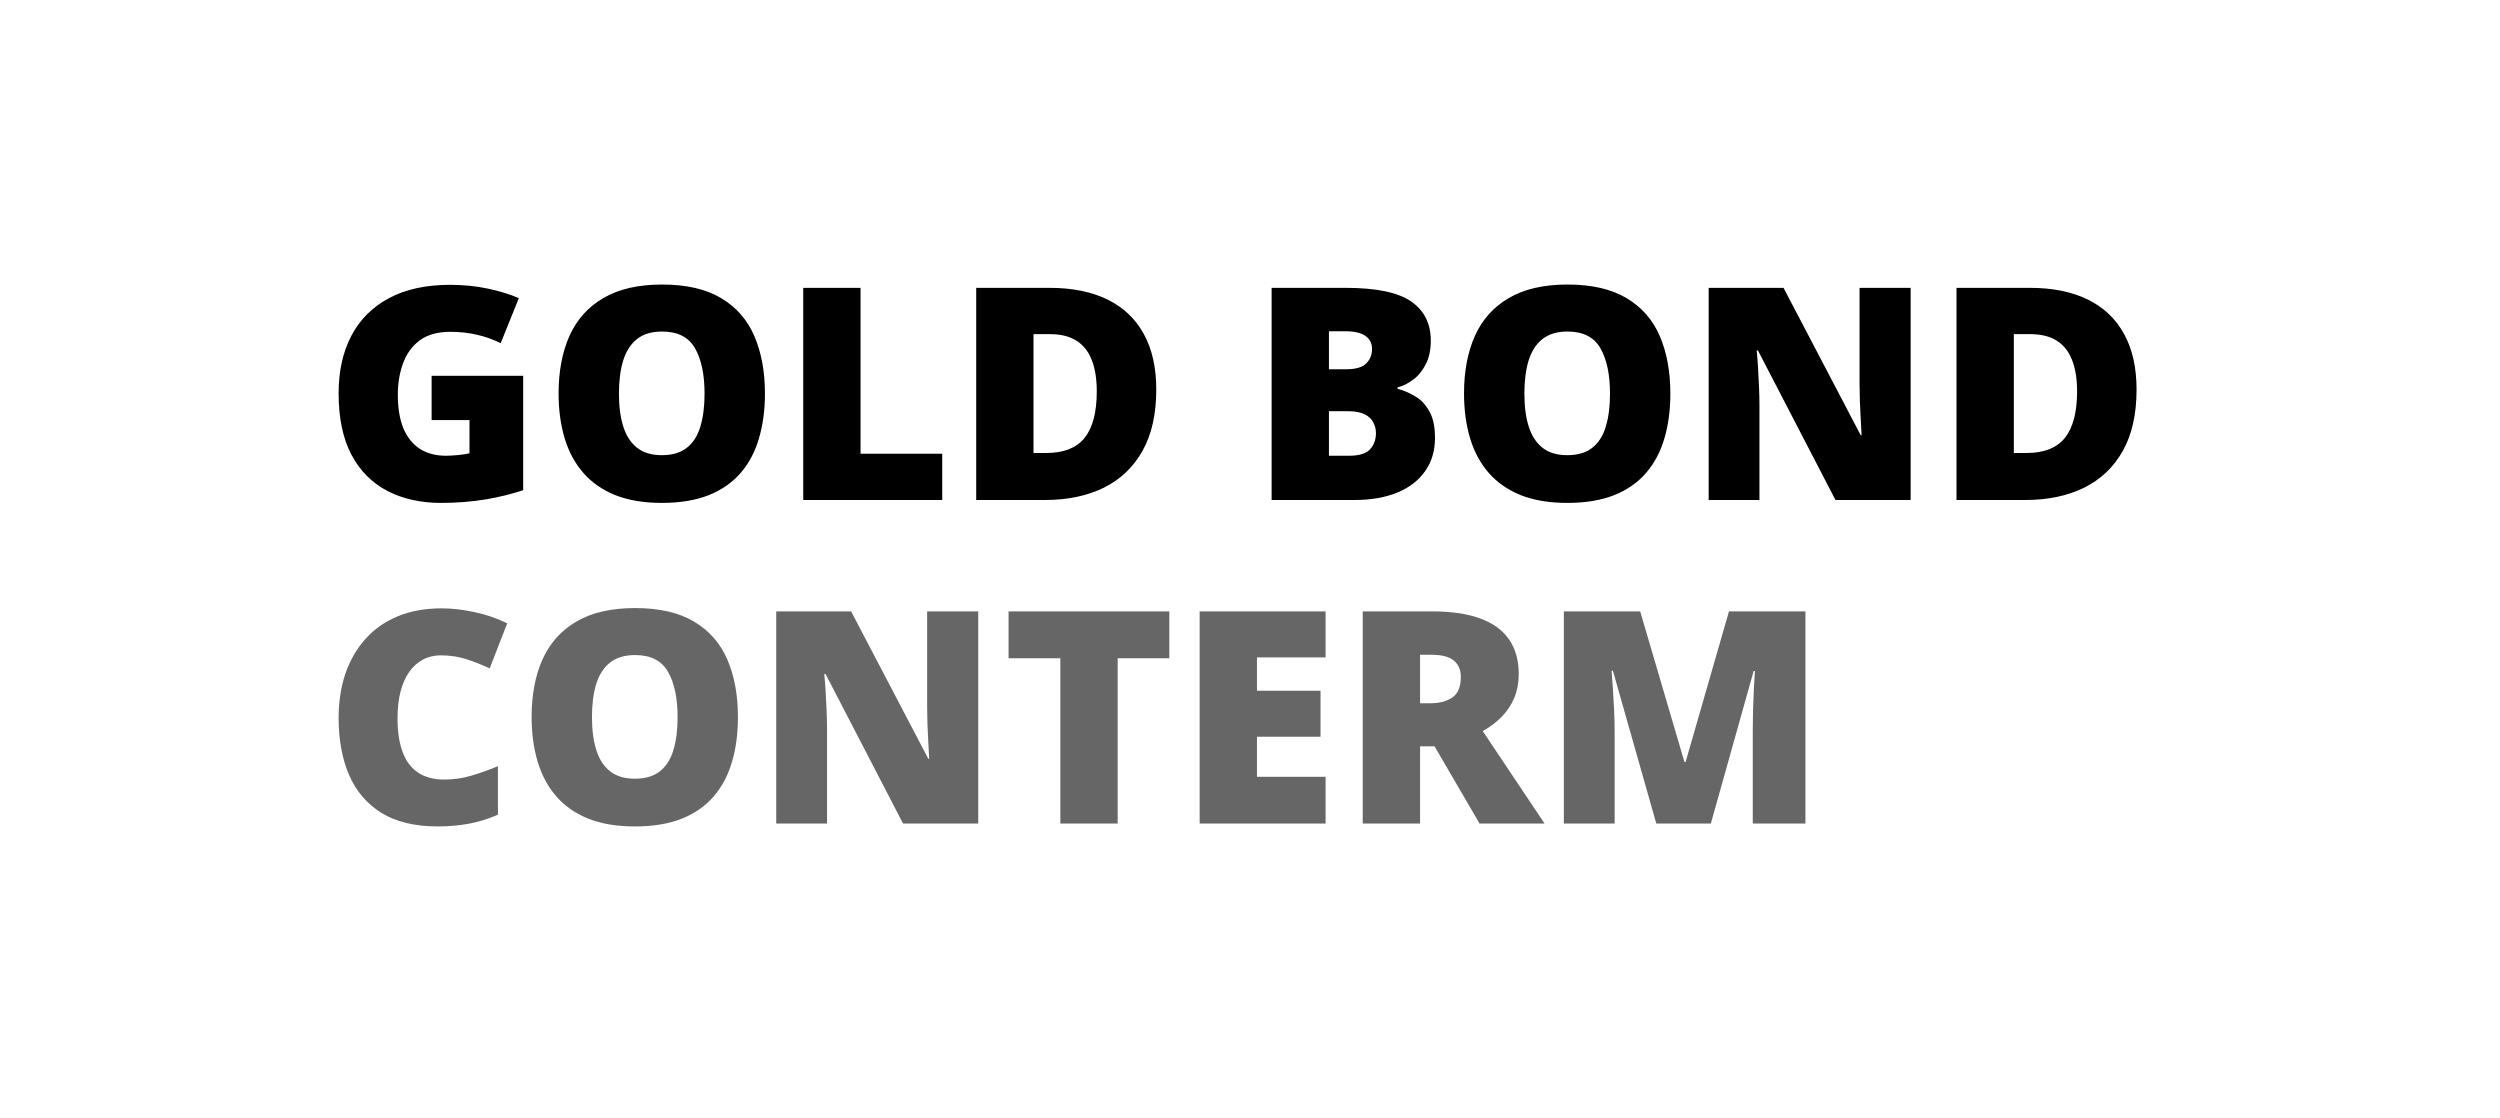
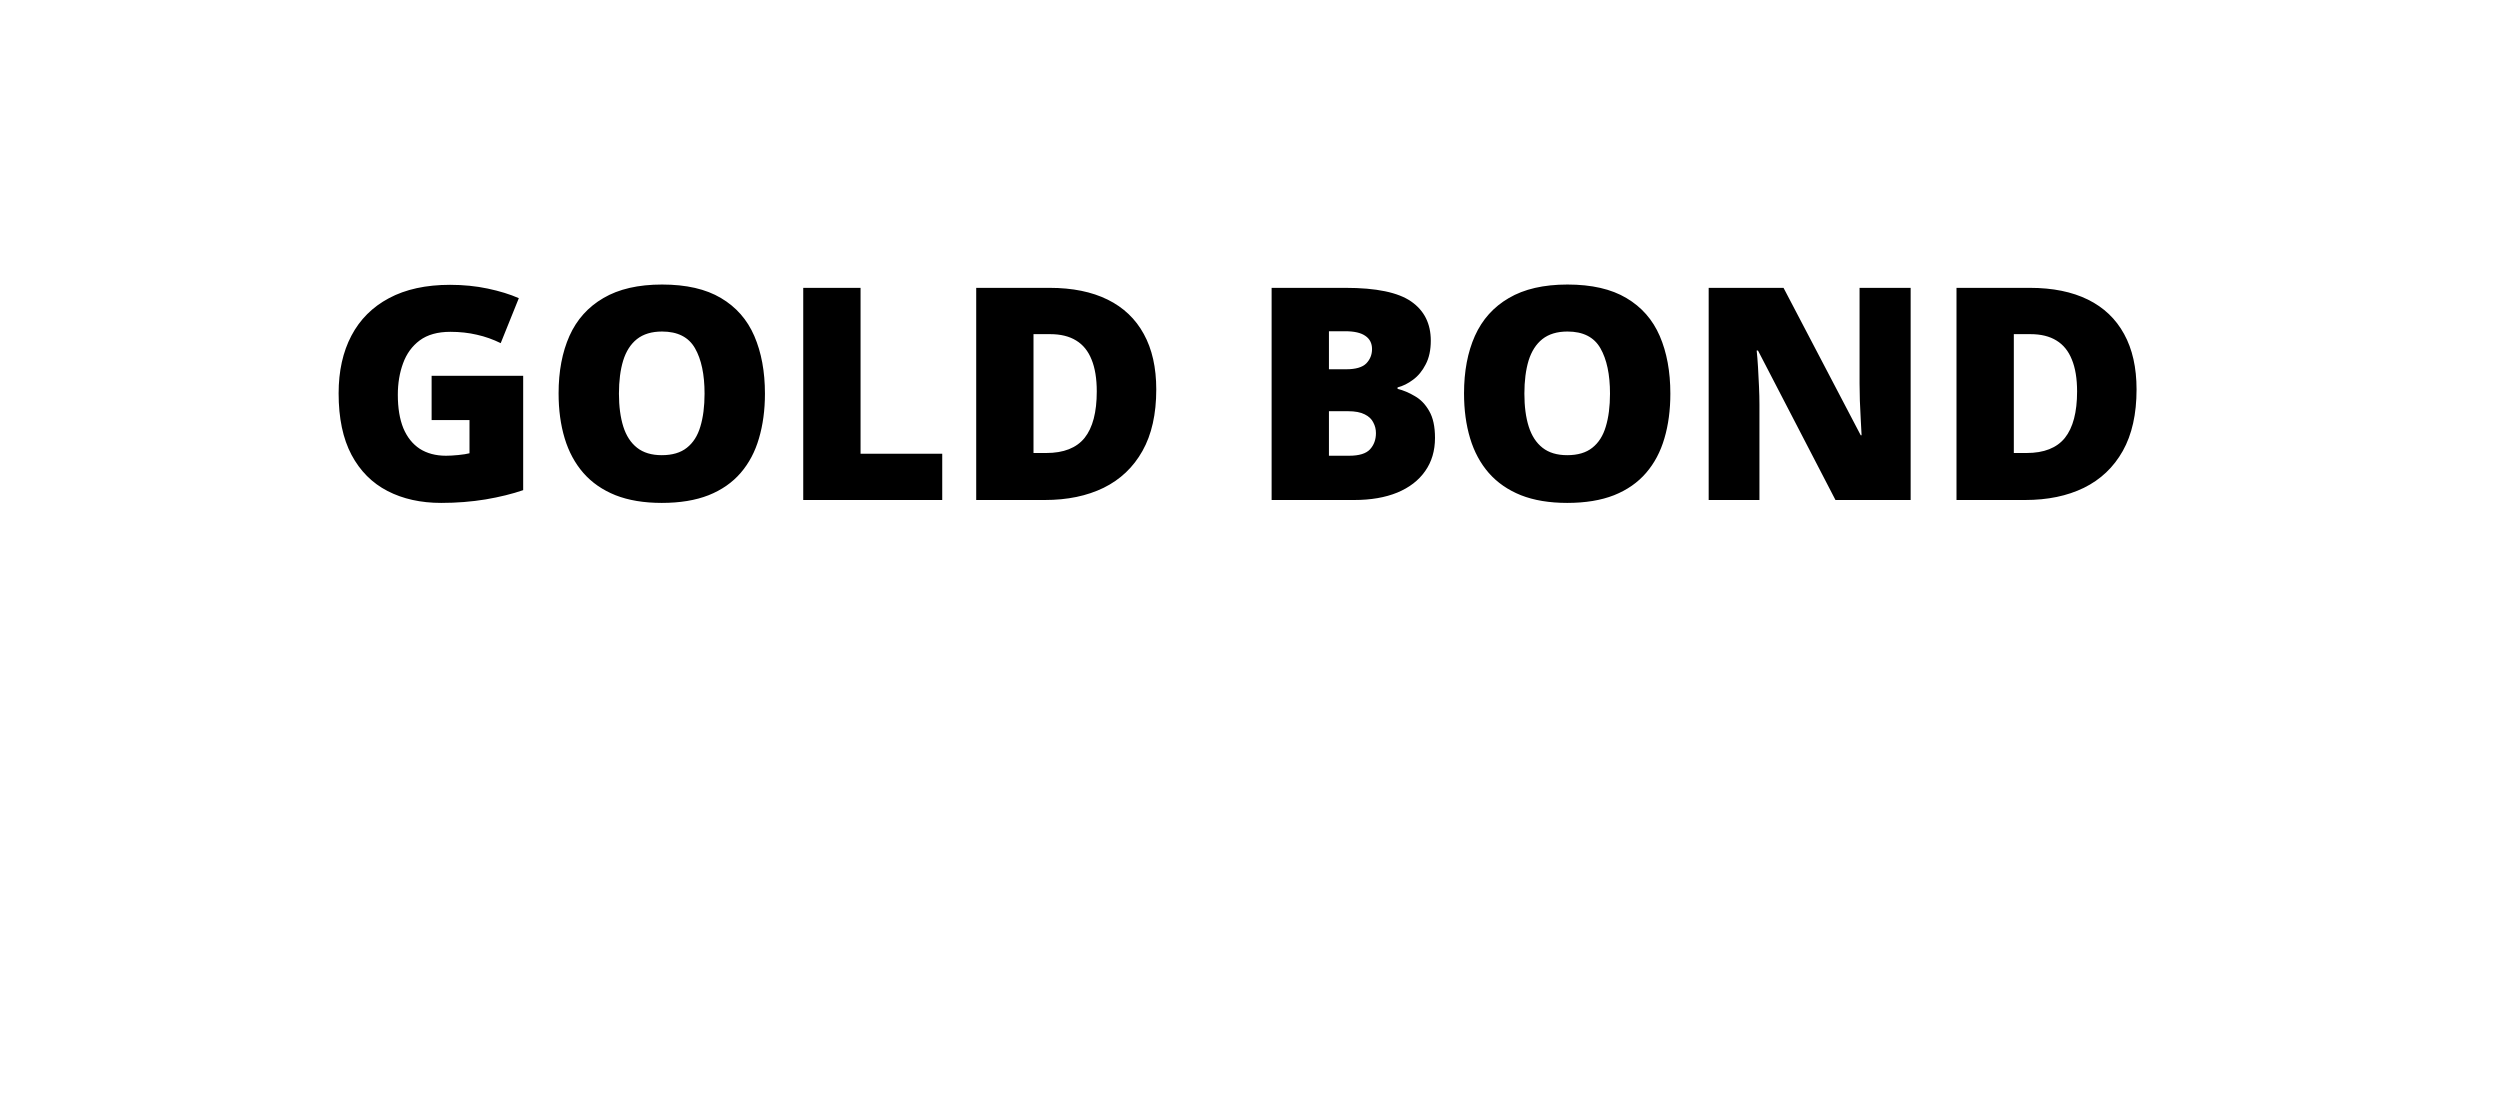
<svg xmlns="http://www.w3.org/2000/svg" width="85" height="38" viewBox="0 0 85 38" fill="none">
  <path d="M14.675 12.777H17.788V16.665C17.417 16.793 16.991 16.898 16.511 16.98C16.03 17.059 15.527 17.099 15.001 17.099C14.307 17.099 13.699 16.964 13.176 16.694C12.653 16.424 12.245 16.015 11.952 15.466C11.659 14.913 11.513 14.216 11.513 13.374C11.513 12.617 11.658 11.965 11.947 11.415C12.237 10.863 12.663 10.437 13.225 10.138C13.791 9.835 14.483 9.684 15.302 9.684C15.752 9.684 16.18 9.726 16.585 9.812C16.989 9.898 17.341 10.006 17.64 10.138L17.024 11.667C16.764 11.539 16.494 11.443 16.215 11.381C15.935 11.315 15.634 11.282 15.312 11.282C14.881 11.282 14.534 11.379 14.271 11.573C14.011 11.767 13.822 12.027 13.704 12.353C13.585 12.675 13.526 13.032 13.526 13.423C13.526 13.871 13.588 14.249 13.713 14.558C13.842 14.864 14.027 15.097 14.271 15.258C14.518 15.416 14.815 15.495 15.164 15.495C15.279 15.495 15.419 15.487 15.583 15.471C15.751 15.454 15.877 15.434 15.963 15.411V14.282H14.675V12.777ZM26.008 13.384C26.008 13.94 25.94 14.446 25.805 14.903C25.674 15.357 25.466 15.749 25.184 16.077C24.901 16.406 24.537 16.66 24.093 16.837C23.649 17.012 23.118 17.099 22.5 17.099C21.895 17.099 21.37 17.012 20.926 16.837C20.485 16.66 20.122 16.408 19.836 16.082C19.55 15.754 19.337 15.361 19.199 14.903C19.061 14.446 18.992 13.936 18.992 13.374C18.992 12.624 19.116 11.973 19.362 11.42C19.612 10.864 19.997 10.435 20.517 10.133C21.036 9.827 21.701 9.674 22.51 9.674C23.332 9.674 24 9.827 24.513 10.133C25.029 10.438 25.407 10.869 25.647 11.425C25.887 11.981 26.008 12.634 26.008 13.384ZM21.044 13.384C21.044 13.818 21.094 14.191 21.192 14.504C21.291 14.816 21.447 15.056 21.661 15.224C21.875 15.392 22.154 15.476 22.5 15.476C22.858 15.476 23.143 15.392 23.353 15.224C23.567 15.056 23.72 14.816 23.812 14.504C23.907 14.191 23.955 13.818 23.955 13.384C23.955 12.733 23.847 12.218 23.63 11.84C23.413 11.461 23.039 11.272 22.51 11.272C22.158 11.272 21.873 11.358 21.656 11.529C21.442 11.7 21.286 11.943 21.188 12.259C21.092 12.575 21.044 12.95 21.044 13.384ZM27.31 17V9.787H29.259V15.426H32.036V17H27.31ZM39.313 13.241C39.313 14.079 39.157 14.777 38.844 15.332C38.532 15.888 38.091 16.306 37.522 16.586C36.956 16.862 36.29 17 35.524 17H33.191V9.787H35.687C36.463 9.787 37.121 9.921 37.66 10.187C38.2 10.453 38.609 10.843 38.889 11.356C39.172 11.869 39.313 12.497 39.313 13.241ZM37.29 13.31C37.29 12.872 37.231 12.511 37.113 12.224C36.998 11.935 36.823 11.72 36.59 11.578C36.356 11.433 36.062 11.361 35.707 11.361H35.139V15.402H35.573C36.166 15.402 36.6 15.23 36.876 14.889C37.152 14.543 37.29 14.017 37.29 13.31ZM43.235 9.787H45.751C46.794 9.787 47.537 9.942 47.981 10.251C48.425 10.56 48.647 11.004 48.647 11.583C48.647 11.899 48.59 12.167 48.474 12.387C48.362 12.608 48.219 12.782 48.045 12.91C47.874 13.039 47.698 13.126 47.517 13.172V13.221C47.715 13.27 47.91 13.352 48.104 13.468C48.302 13.579 48.465 13.749 48.593 13.976C48.724 14.2 48.79 14.504 48.79 14.889C48.79 15.326 48.678 15.703 48.455 16.018C48.234 16.334 47.919 16.577 47.507 16.748C47.096 16.916 46.608 17 46.042 17H43.235V9.787ZM45.184 12.555H45.771C46.093 12.555 46.32 12.489 46.452 12.358C46.583 12.223 46.649 12.06 46.649 11.869C46.649 11.672 46.573 11.522 46.422 11.42C46.274 11.315 46.044 11.262 45.731 11.262H45.184V12.555ZM45.184 13.981V15.495H45.87C46.208 15.495 46.445 15.423 46.58 15.278C46.715 15.13 46.782 14.946 46.782 14.726C46.782 14.597 46.753 14.477 46.693 14.366C46.638 14.25 46.541 14.158 46.402 14.089C46.264 14.017 46.073 13.981 45.83 13.981H45.184ZM56.792 13.384C56.792 13.94 56.725 14.446 56.59 14.903C56.458 15.357 56.251 15.749 55.968 16.077C55.685 16.406 55.322 16.66 54.878 16.837C54.434 17.012 53.903 17.099 53.285 17.099C52.679 17.099 52.155 17.012 51.711 16.837C51.27 16.66 50.907 16.408 50.62 16.082C50.334 15.754 50.122 15.361 49.984 14.903C49.846 14.446 49.777 13.936 49.777 13.374C49.777 12.624 49.9 11.973 50.147 11.42C50.397 10.864 50.782 10.435 51.301 10.133C51.821 9.827 52.485 9.674 53.294 9.674C54.117 9.674 54.784 9.827 55.297 10.133C55.814 10.438 56.192 10.869 56.432 11.425C56.672 11.981 56.792 12.634 56.792 13.384ZM51.829 13.384C51.829 13.818 51.878 14.191 51.977 14.504C52.076 14.816 52.232 15.056 52.446 15.224C52.66 15.392 52.939 15.476 53.285 15.476C53.643 15.476 53.928 15.392 54.138 15.224C54.352 15.056 54.505 14.816 54.597 14.504C54.692 14.191 54.74 13.818 54.74 13.384C54.74 12.733 54.631 12.218 54.414 11.84C54.197 11.461 53.824 11.272 53.294 11.272C52.942 11.272 52.658 11.358 52.441 11.529C52.227 11.7 52.071 11.943 51.972 12.259C51.877 12.575 51.829 12.95 51.829 13.384ZM64.962 17H62.406L59.772 11.919H59.727C59.744 12.073 59.759 12.259 59.772 12.476C59.785 12.693 59.797 12.915 59.806 13.142C59.816 13.366 59.821 13.568 59.821 13.749V17H58.095V9.787H60.64L63.265 14.8H63.294C63.285 14.642 63.275 14.459 63.265 14.252C63.255 14.042 63.245 13.829 63.235 13.616C63.229 13.402 63.225 13.213 63.225 13.048V9.787H64.962V17ZM72.643 13.241C72.643 14.079 72.487 14.777 72.175 15.332C71.862 15.888 71.421 16.306 70.852 16.586C70.287 16.862 69.621 17 68.854 17H66.521V9.787H69.017C69.793 9.787 70.451 9.921 70.991 10.187C71.53 10.453 71.939 10.843 72.219 11.356C72.502 11.869 72.643 12.497 72.643 13.241ZM70.621 13.31C70.621 12.872 70.561 12.511 70.443 12.224C70.328 11.935 70.153 11.72 69.92 11.578C69.686 11.433 69.392 11.361 69.037 11.361H68.47V15.402H68.904C69.496 15.402 69.93 15.23 70.206 14.889C70.482 14.543 70.621 14.017 70.621 13.31Z" fill="black" />
-   <path d="M14.991 22.282C14.761 22.282 14.555 22.331 14.374 22.43C14.194 22.526 14.039 22.665 13.911 22.849C13.783 23.034 13.684 23.259 13.615 23.525C13.549 23.788 13.516 24.088 13.516 24.423C13.516 24.877 13.574 25.259 13.689 25.568C13.804 25.877 13.978 26.11 14.212 26.268C14.448 26.426 14.745 26.505 15.1 26.505C15.422 26.505 15.731 26.461 16.027 26.372C16.326 26.283 16.627 26.176 16.93 26.051V27.699C16.611 27.84 16.284 27.942 15.948 28.005C15.616 28.067 15.262 28.099 14.887 28.099C14.105 28.099 13.463 27.944 12.963 27.635C12.467 27.323 12.1 26.89 11.863 26.337C11.63 25.785 11.513 25.143 11.513 24.413C11.513 23.867 11.589 23.367 11.74 22.914C11.895 22.46 12.12 22.067 12.416 21.735C12.712 21.399 13.077 21.141 13.511 20.96C13.948 20.776 14.448 20.684 15.011 20.684C15.36 20.684 15.726 20.725 16.111 20.807C16.499 20.886 16.877 21.014 17.246 21.192L16.649 22.726C16.386 22.601 16.119 22.496 15.85 22.41C15.58 22.325 15.294 22.282 14.991 22.282ZM25.09 24.384C25.09 24.94 25.023 25.446 24.888 25.903C24.756 26.357 24.549 26.749 24.266 27.077C23.983 27.406 23.62 27.66 23.176 27.837C22.732 28.012 22.201 28.099 21.582 28.099C20.977 28.099 20.453 28.012 20.009 27.837C19.568 27.66 19.204 27.408 18.918 27.082C18.632 26.753 18.42 26.36 18.282 25.903C18.144 25.446 18.075 24.936 18.075 24.374C18.075 23.624 18.198 22.973 18.445 22.42C18.695 21.864 19.079 21.435 19.599 21.133C20.119 20.827 20.783 20.674 21.592 20.674C22.414 20.674 23.082 20.827 23.595 21.133C24.111 21.439 24.49 21.869 24.73 22.425C24.97 22.981 25.09 23.634 25.09 24.384ZM20.127 24.384C20.127 24.818 20.176 25.191 20.275 25.504C20.373 25.816 20.53 26.056 20.744 26.224C20.957 26.392 21.237 26.476 21.582 26.476C21.941 26.476 22.225 26.392 22.436 26.224C22.649 26.056 22.802 25.816 22.895 25.504C22.99 25.191 23.038 24.818 23.038 24.384C23.038 23.733 22.929 23.218 22.712 22.84C22.495 22.461 22.122 22.272 21.592 22.272C21.24 22.272 20.956 22.358 20.739 22.529C20.525 22.7 20.369 22.943 20.27 23.259C20.174 23.575 20.127 23.95 20.127 24.384ZM33.26 28H30.704L28.07 22.919H28.025C28.042 23.073 28.056 23.259 28.07 23.476C28.083 23.693 28.094 23.915 28.104 24.142C28.114 24.366 28.119 24.568 28.119 24.749V28H26.392V20.787H28.938L31.563 25.8H31.592C31.582 25.642 31.572 25.459 31.563 25.252C31.553 25.042 31.543 24.829 31.533 24.616C31.526 24.402 31.523 24.213 31.523 24.048V20.787H33.26V28ZM38.001 28H36.052V22.381H34.291V20.787H39.757V22.381H38.001V28ZM45.07 28H40.788V20.787H45.07V22.351H42.737V23.486H44.898V25.05H42.737V26.411H45.07V28ZM48.696 20.787C49.351 20.787 49.895 20.868 50.329 21.029C50.764 21.187 51.089 21.424 51.306 21.739C51.526 22.055 51.637 22.448 51.637 22.919C51.637 23.211 51.587 23.478 51.489 23.718C51.39 23.958 51.249 24.173 51.064 24.364C50.883 24.552 50.666 24.716 50.413 24.857L52.515 28H50.305L48.775 25.375H48.282V28H46.333V20.787H48.696ZM48.667 22.262H48.282V23.91H48.647C48.946 23.91 49.191 23.844 49.382 23.713C49.573 23.581 49.668 23.346 49.668 23.007C49.668 22.774 49.589 22.591 49.431 22.46C49.274 22.328 49.019 22.262 48.667 22.262ZM56.314 28L54.839 22.805H54.794C54.807 22.94 54.82 23.122 54.834 23.353C54.85 23.583 54.865 23.831 54.878 24.098C54.891 24.364 54.898 24.621 54.898 24.867V28H53.171V20.787H55.766L57.271 25.908H57.31L58.785 20.787H61.385V28H59.594V24.838C59.594 24.611 59.598 24.367 59.604 24.108C59.614 23.844 59.624 23.598 59.634 23.367C59.647 23.134 59.658 22.95 59.668 22.815H59.624L58.169 28H56.314Z" fill="black" fill-opacity="0.6" />
</svg>